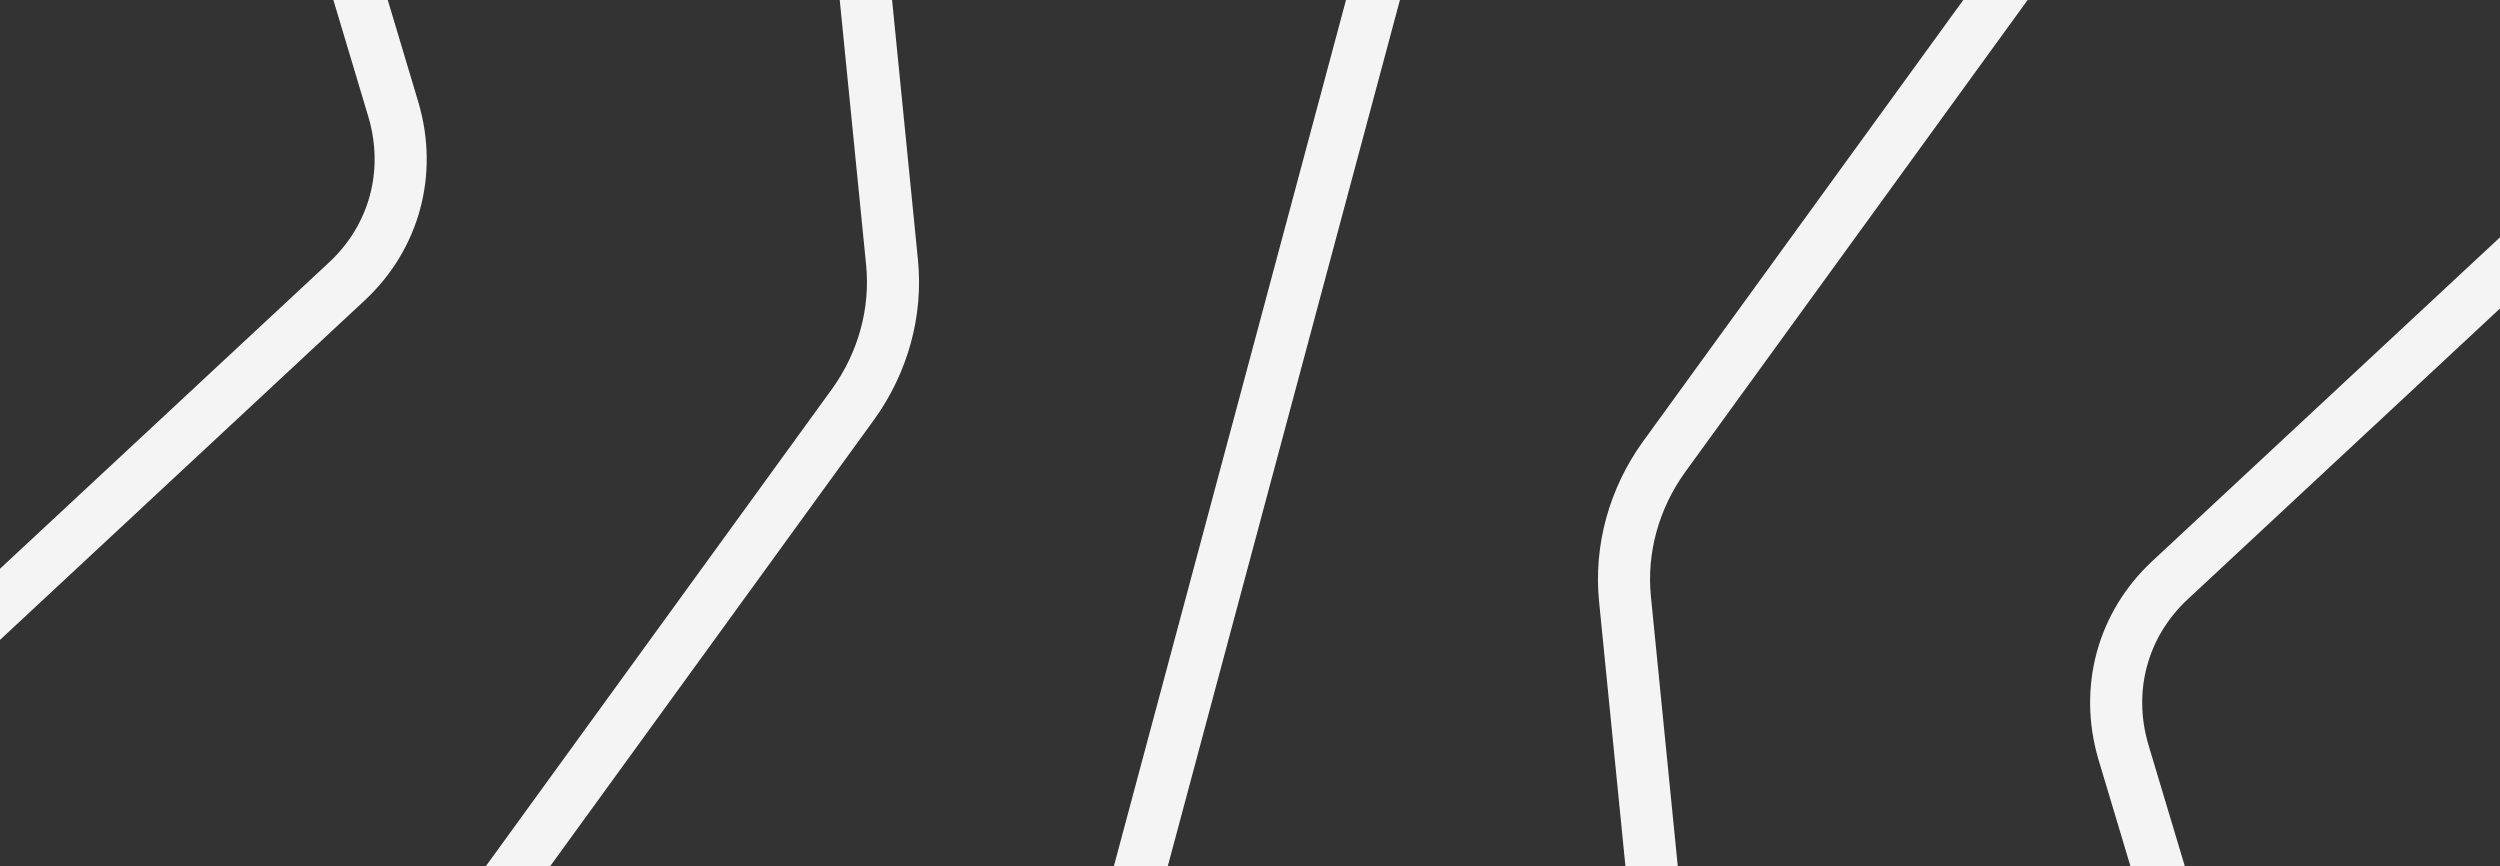
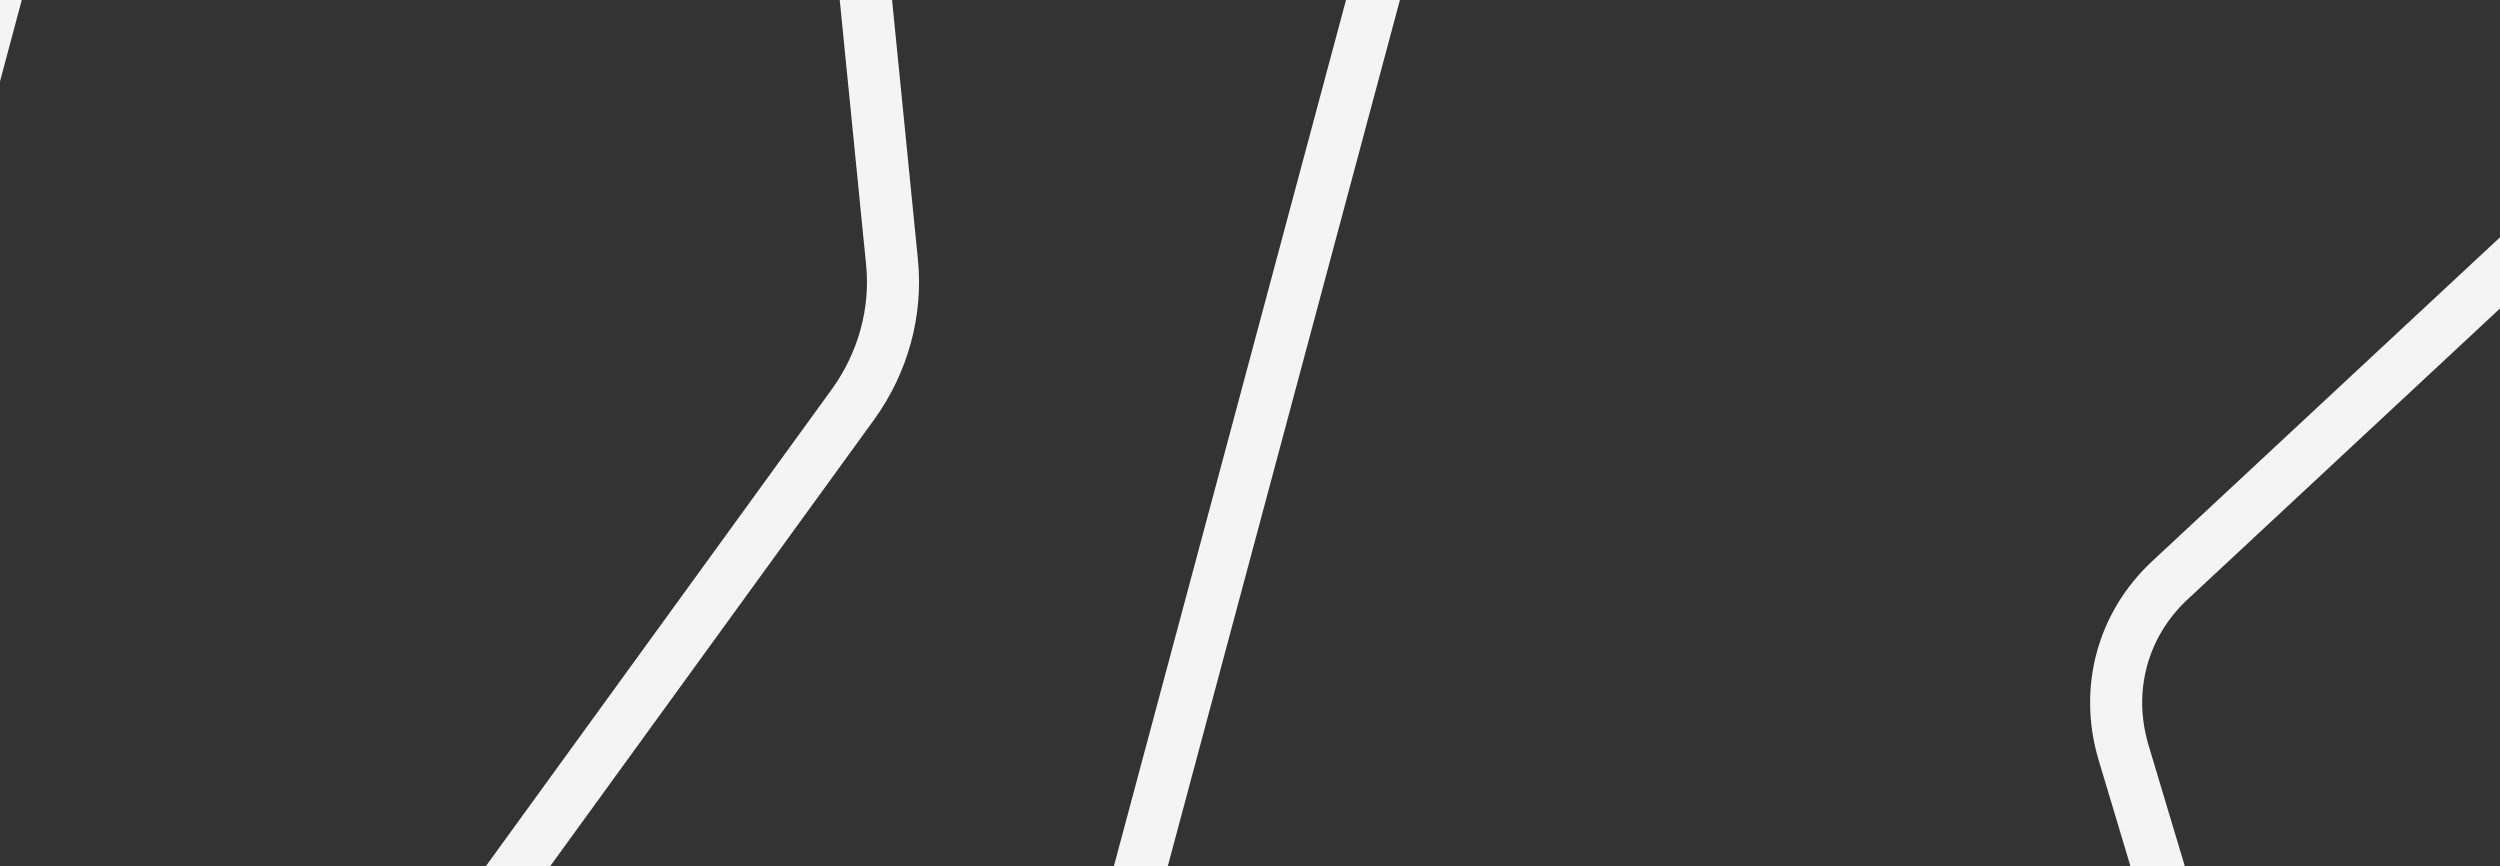
<svg xmlns="http://www.w3.org/2000/svg" id="Ebene_1" x="0px" y="0px" viewBox="0 0 1440 499" style="enable-background:new 0 0 1440 499;" xml:space="preserve">
  <rect x="0" y="0" width="1440" height="499" fill="#333333" stroke="none" />
  <style type="text/css">	.st0{fill:#F9FAFB;stroke:#F3F7F4;stroke-width:30;stroke-miterlimit:10;}	.st1{fill:none;stroke:#F4F4F4;stroke-width:30;stroke-miterlimit:10;}</style>
  <rect x="-1511.2" y="840.9" class="st0" width="2119.8" height="1654.5" />
  <path class="st1" d="M514.2,1032.2L933.8-533.5" />
  <path class="st1" d="M125.3,737.5l366.2-504.8c17-23.7,25.2-52.7,22.3-81.7l-62.7-629.6" />
-   <path class="st1" d="M-128.5,467.7l328.4-305.7c27.3-25.5,37.3-62.5,26.8-98.5L96.4-371.7" />
-   <path class="st1" d="M1324.5-241.4L958.3,263.4c-17,23.7-25.2,52.7-22.3,81.7l62.7,629.6" />
+   <path class="st1" d="M-128.5,467.7c27.3-25.5,37.3-62.5,26.8-98.5L96.4-371.7" />
  <path class="st1" d="M1578.3,28.4l-328.5,305.9c-27.3,25.5-37.3,62.6-26.8,98.6l130.4,435" />
</svg>